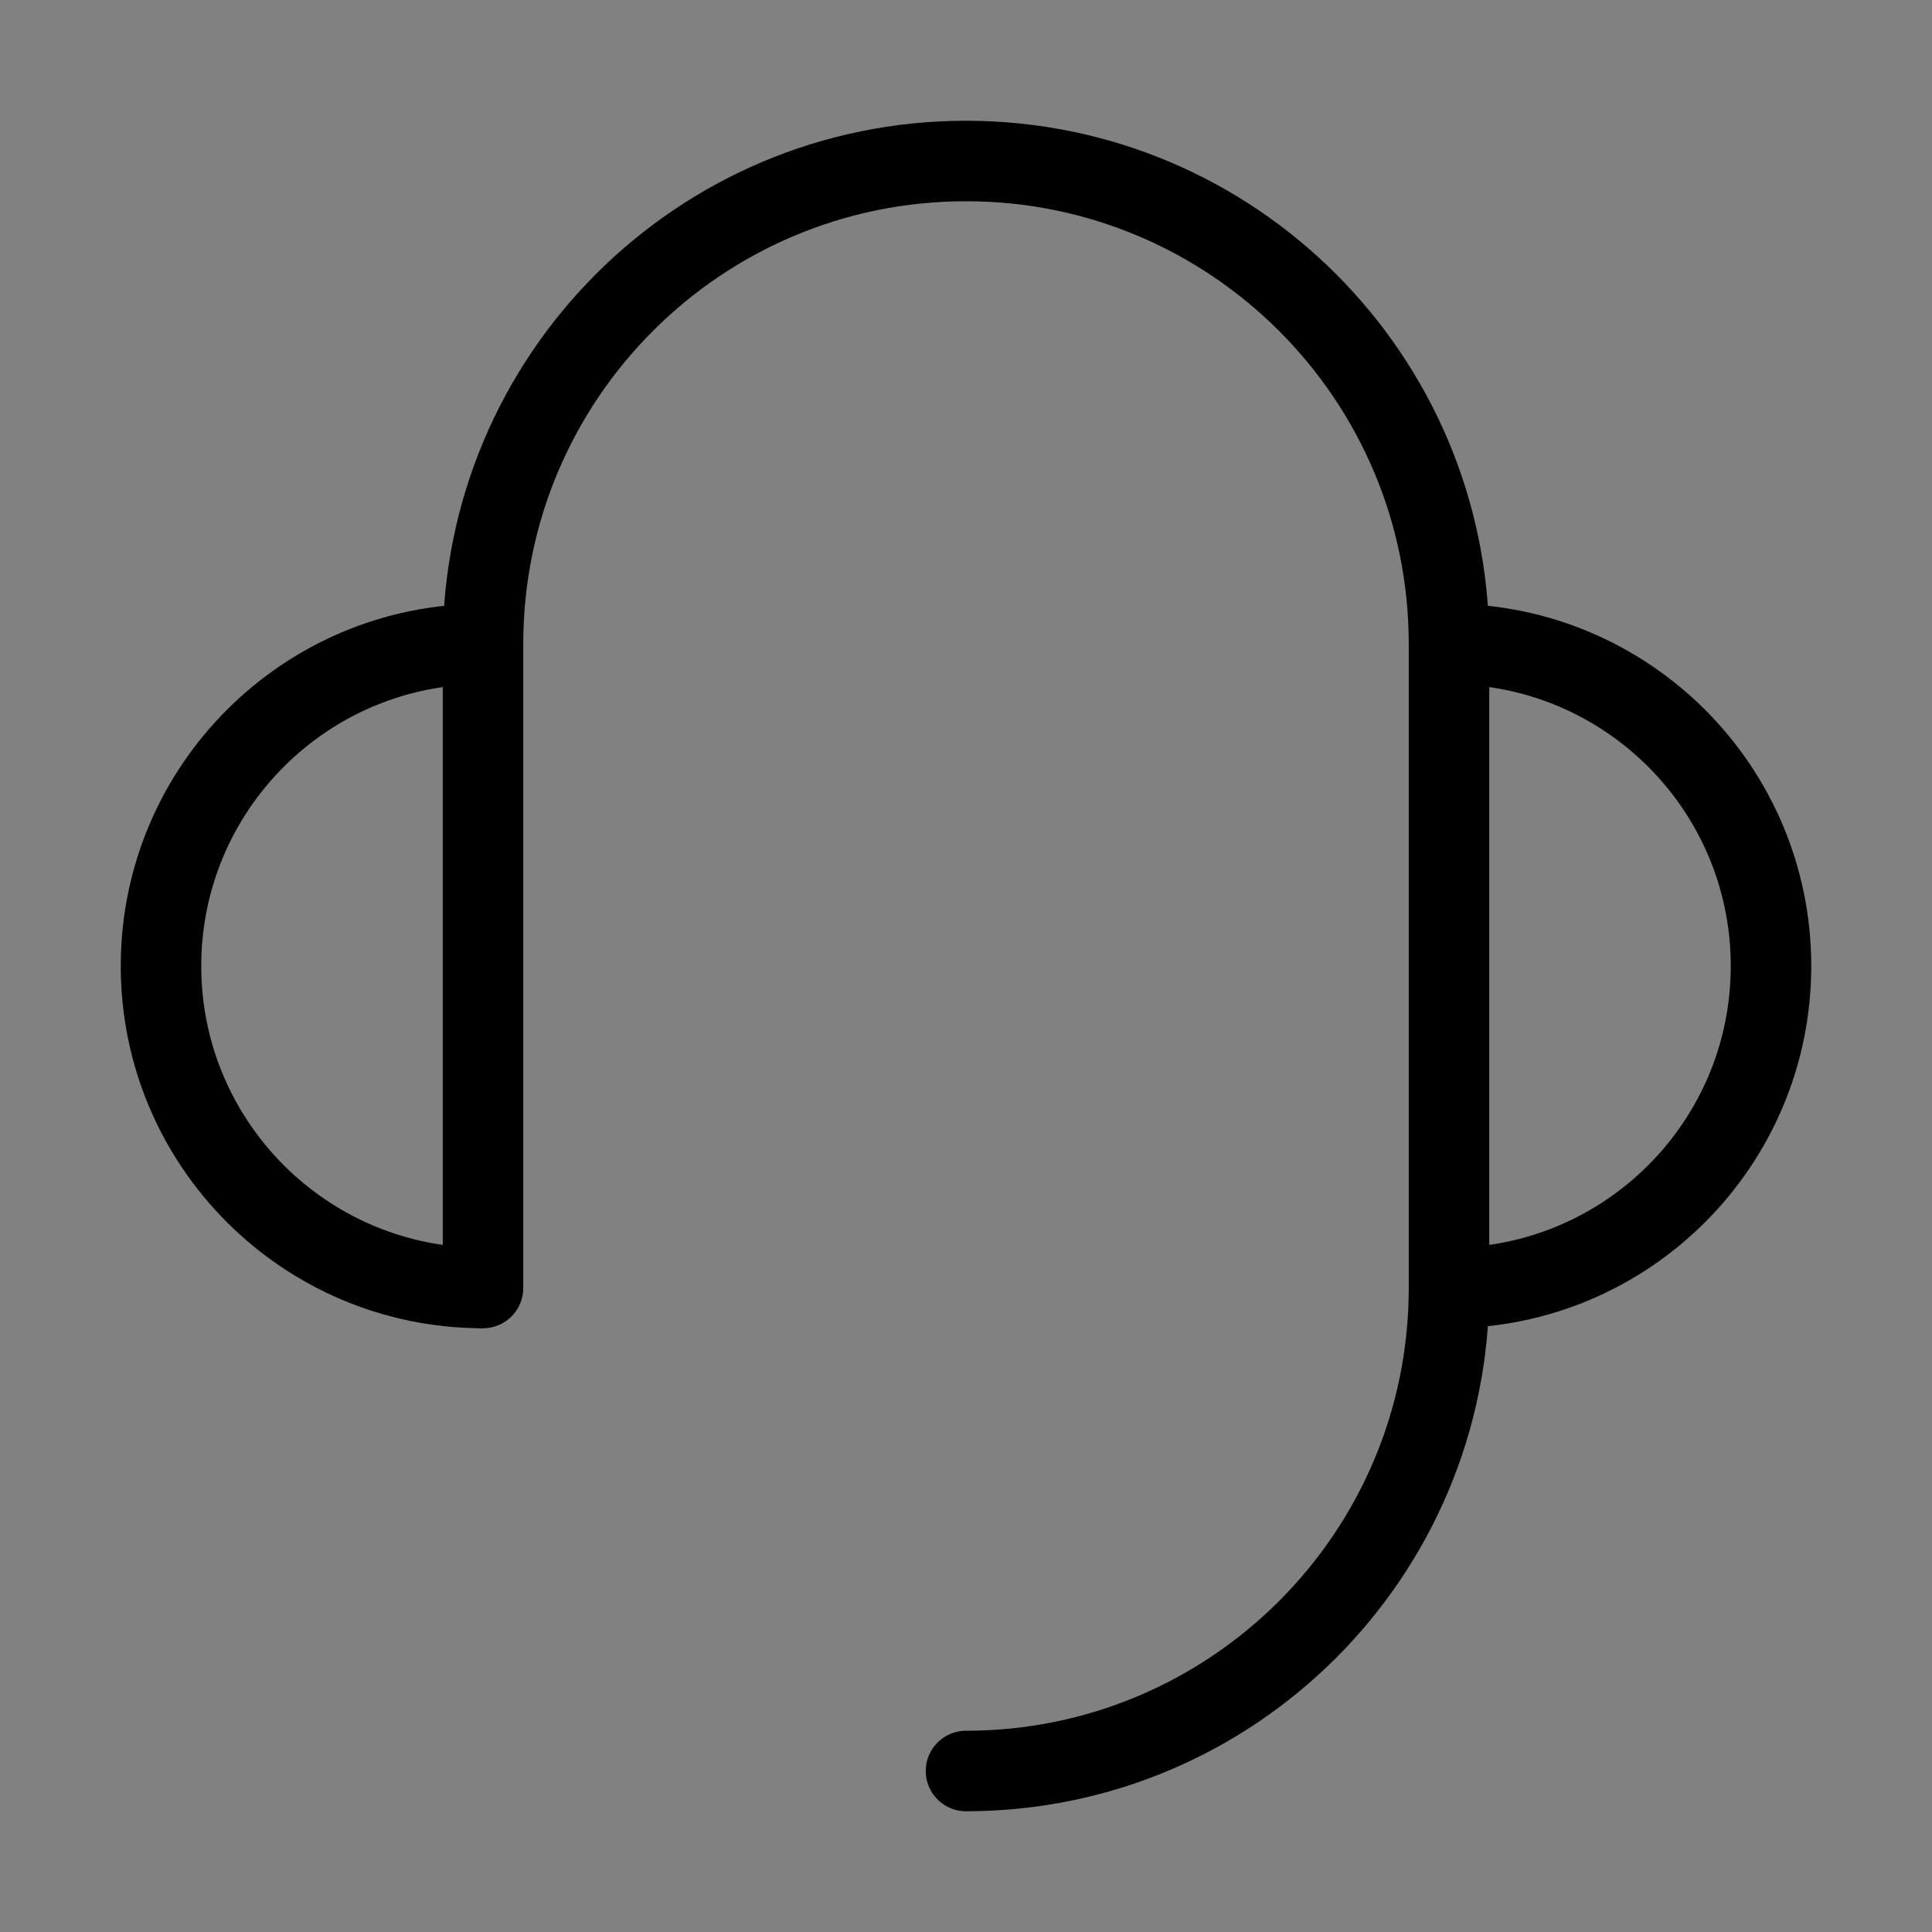
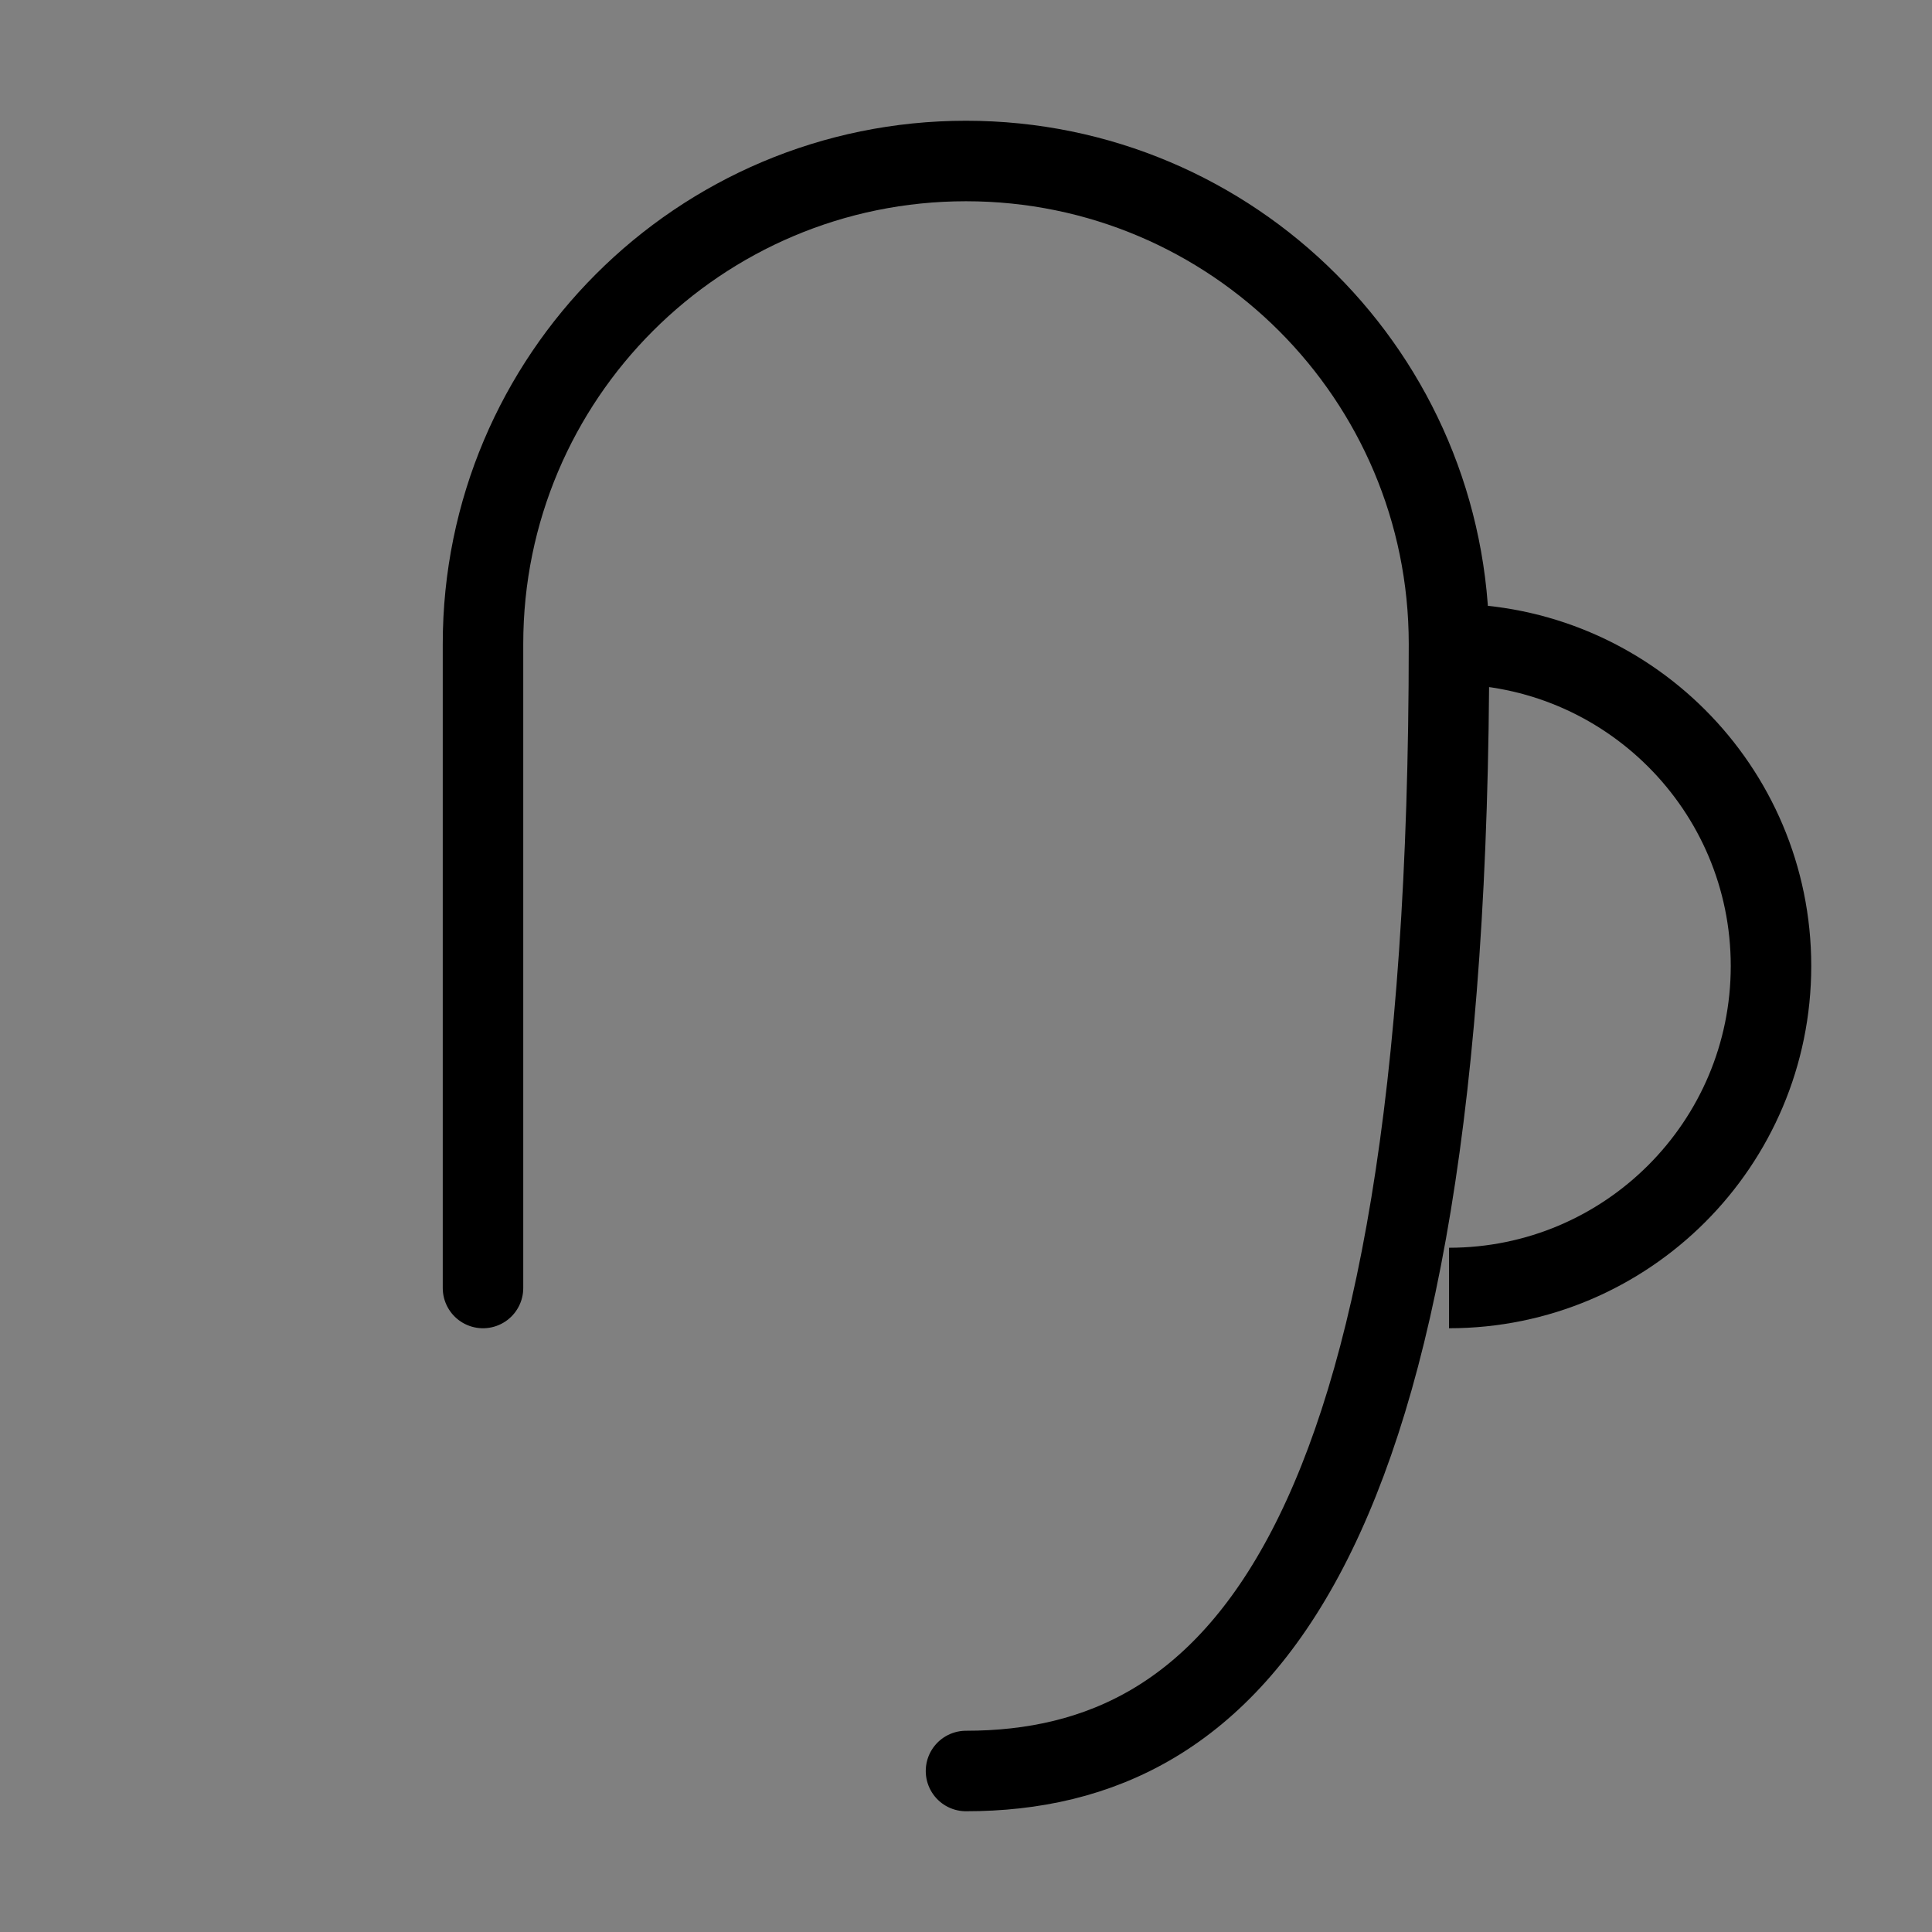
<svg xmlns="http://www.w3.org/2000/svg" viewBox="0 0 48 48" fill="none">
  <rect x="0" y="0" width="48" height="48" fill="#808080" stroke="none" />
-   <rect width="48" height="48" fill="white" fill-opacity="0.01" />
-   <path d="M36 32C40.418 32 44 28.418 44 24C44 19.582 40.418 16 36 16" fill="none" />
  <path d="M36 32V32C40.418 32 44 28.418 44 24C44 19.582 40.418 16 36 16" stroke="currentColor" stroke-width="2" stroke-linejoin="round" />
-   <path d="M12 16C7.582 16 4 19.582 4 24C4 28.418 7.582 32 12 32" fill="none" />
-   <path d="M12 16C7.582 16 4 19.582 4 24C4 28.418 7.582 32 12 32V32" stroke="currentColor" stroke-width="2" stroke-linejoin="round" />
-   <path d="M12 32V31.5V29V24V16C12 9.373 17.373 4 24 4C30.627 4 36 9.373 36 16V32C36 38.627 30.627 44 24 44" stroke="currentColor" stroke-width="2" stroke-linecap="round" stroke-linejoin="round" />
+   <path d="M12 32V31.5V29V24V16C12 9.373 17.373 4 24 4C30.627 4 36 9.373 36 16C36 38.627 30.627 44 24 44" stroke="currentColor" stroke-width="2" stroke-linecap="round" stroke-linejoin="round" />
</svg>